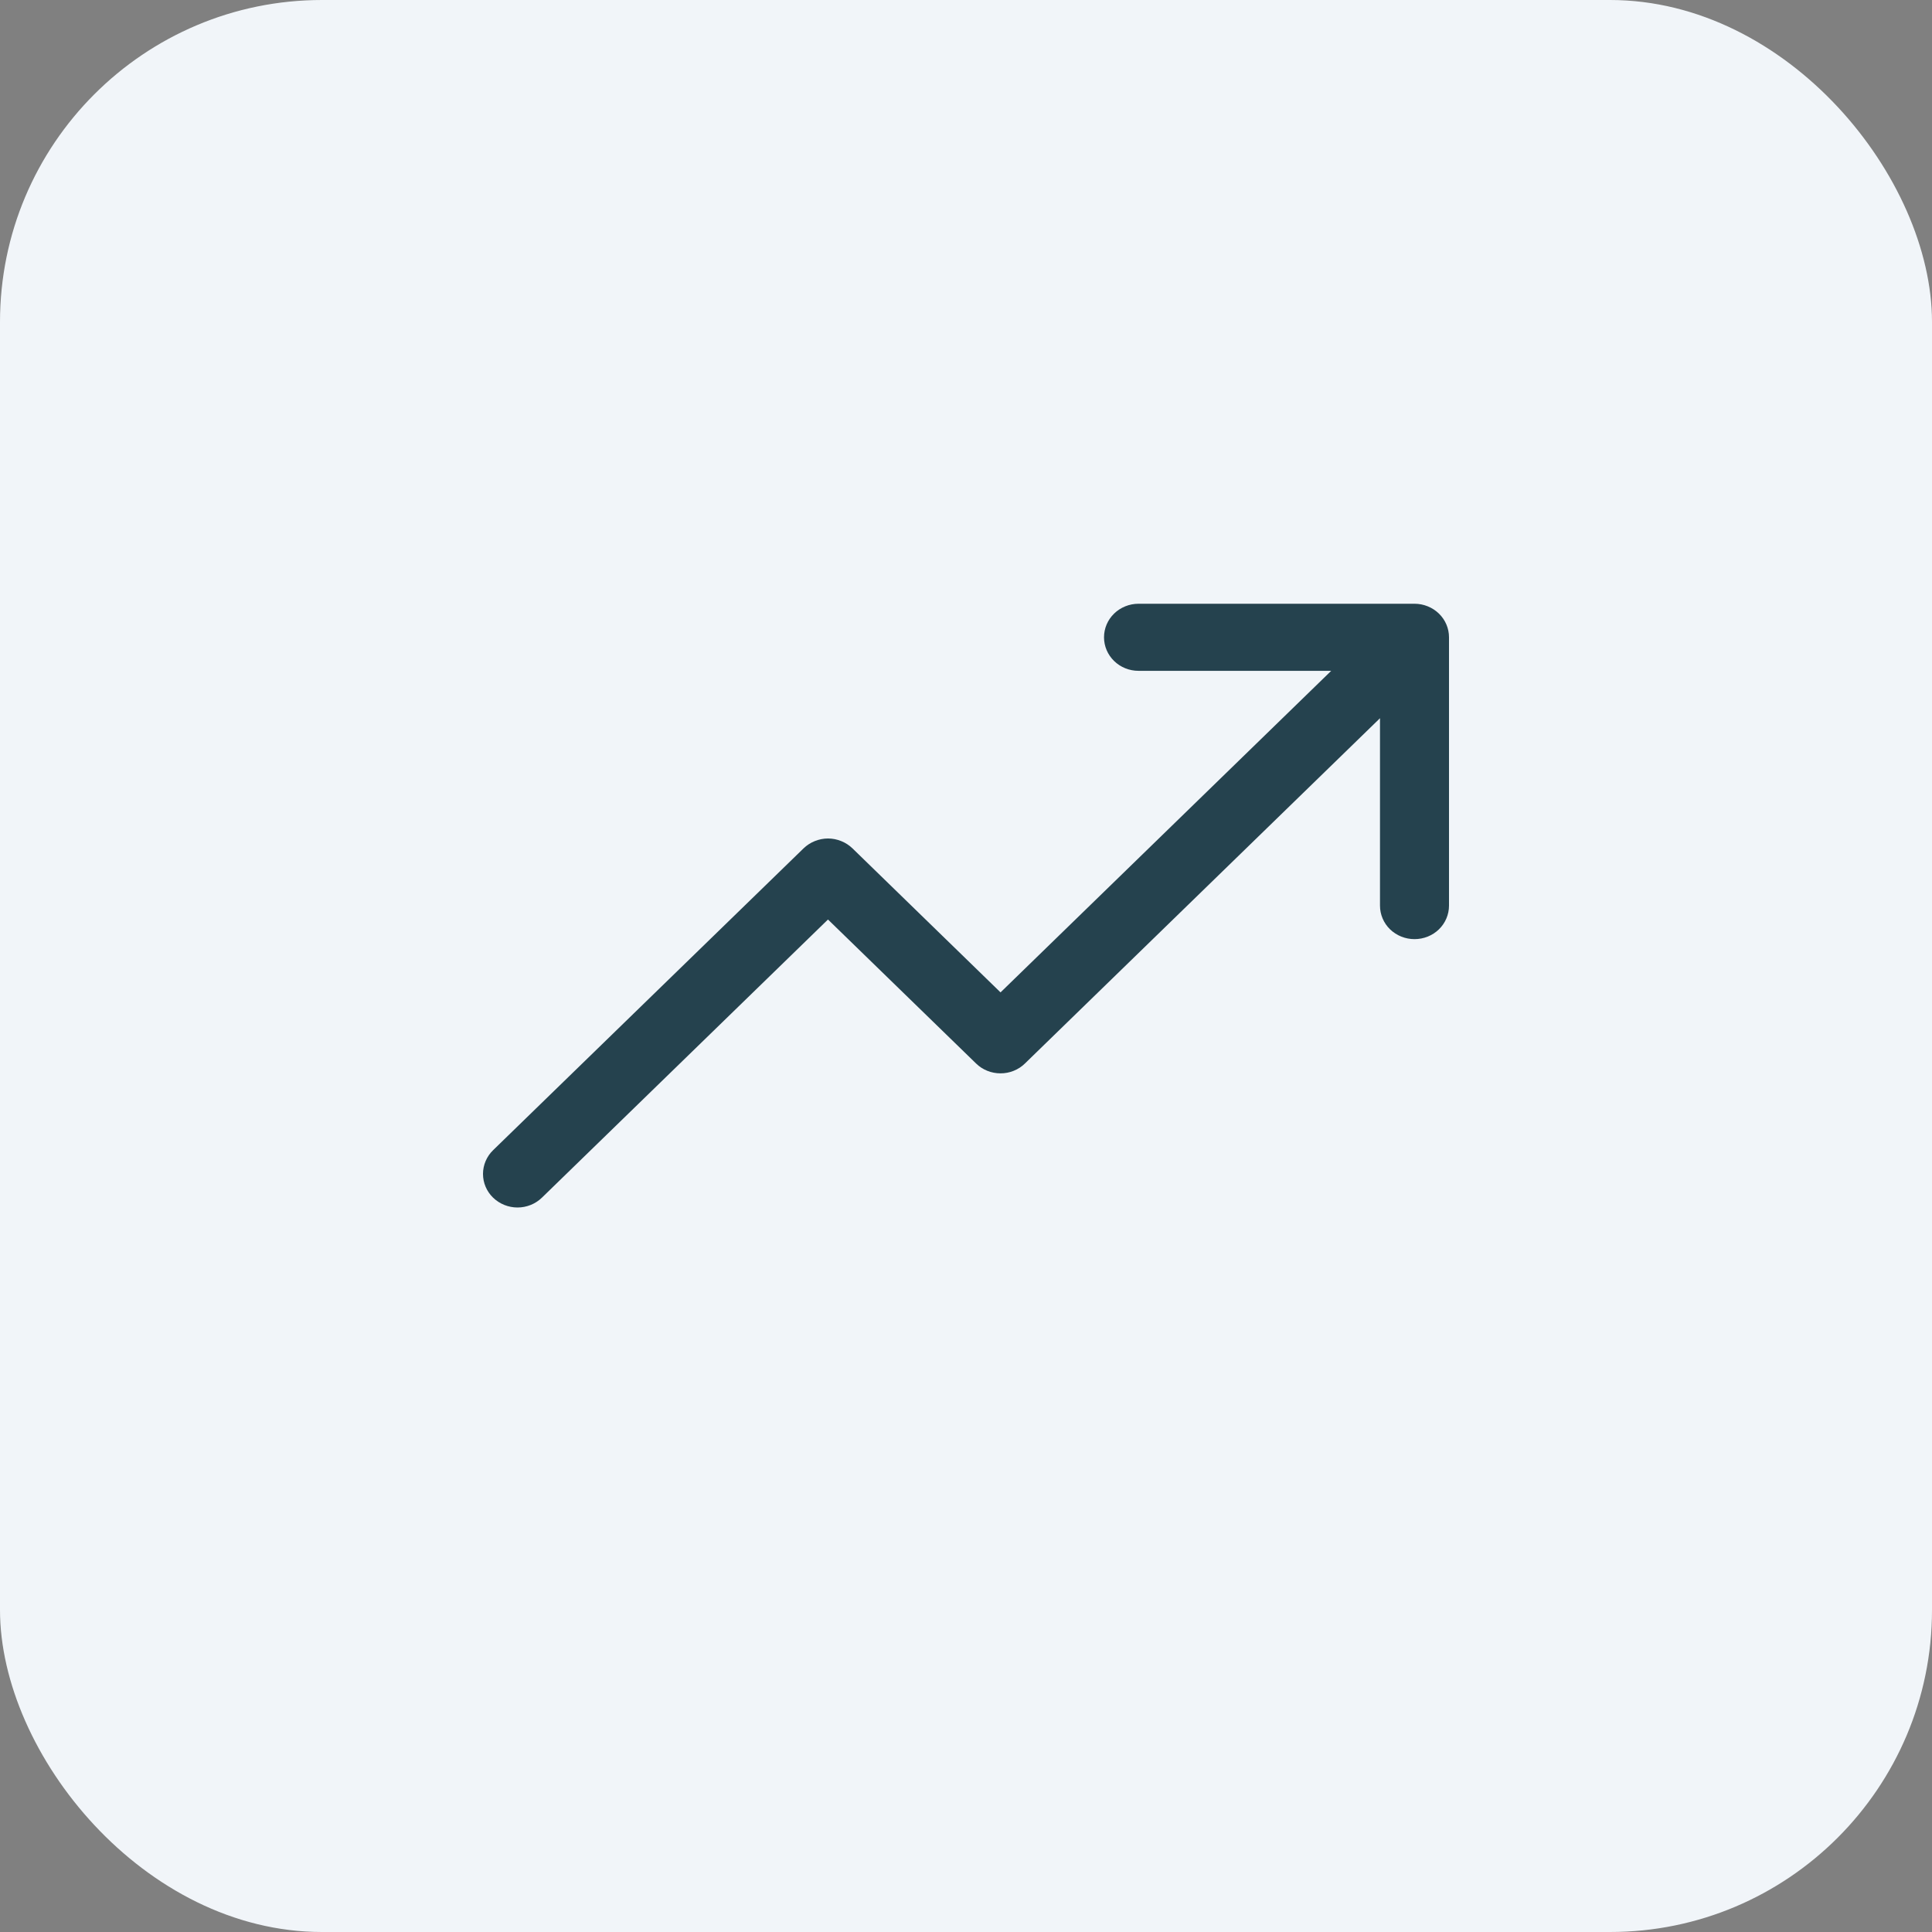
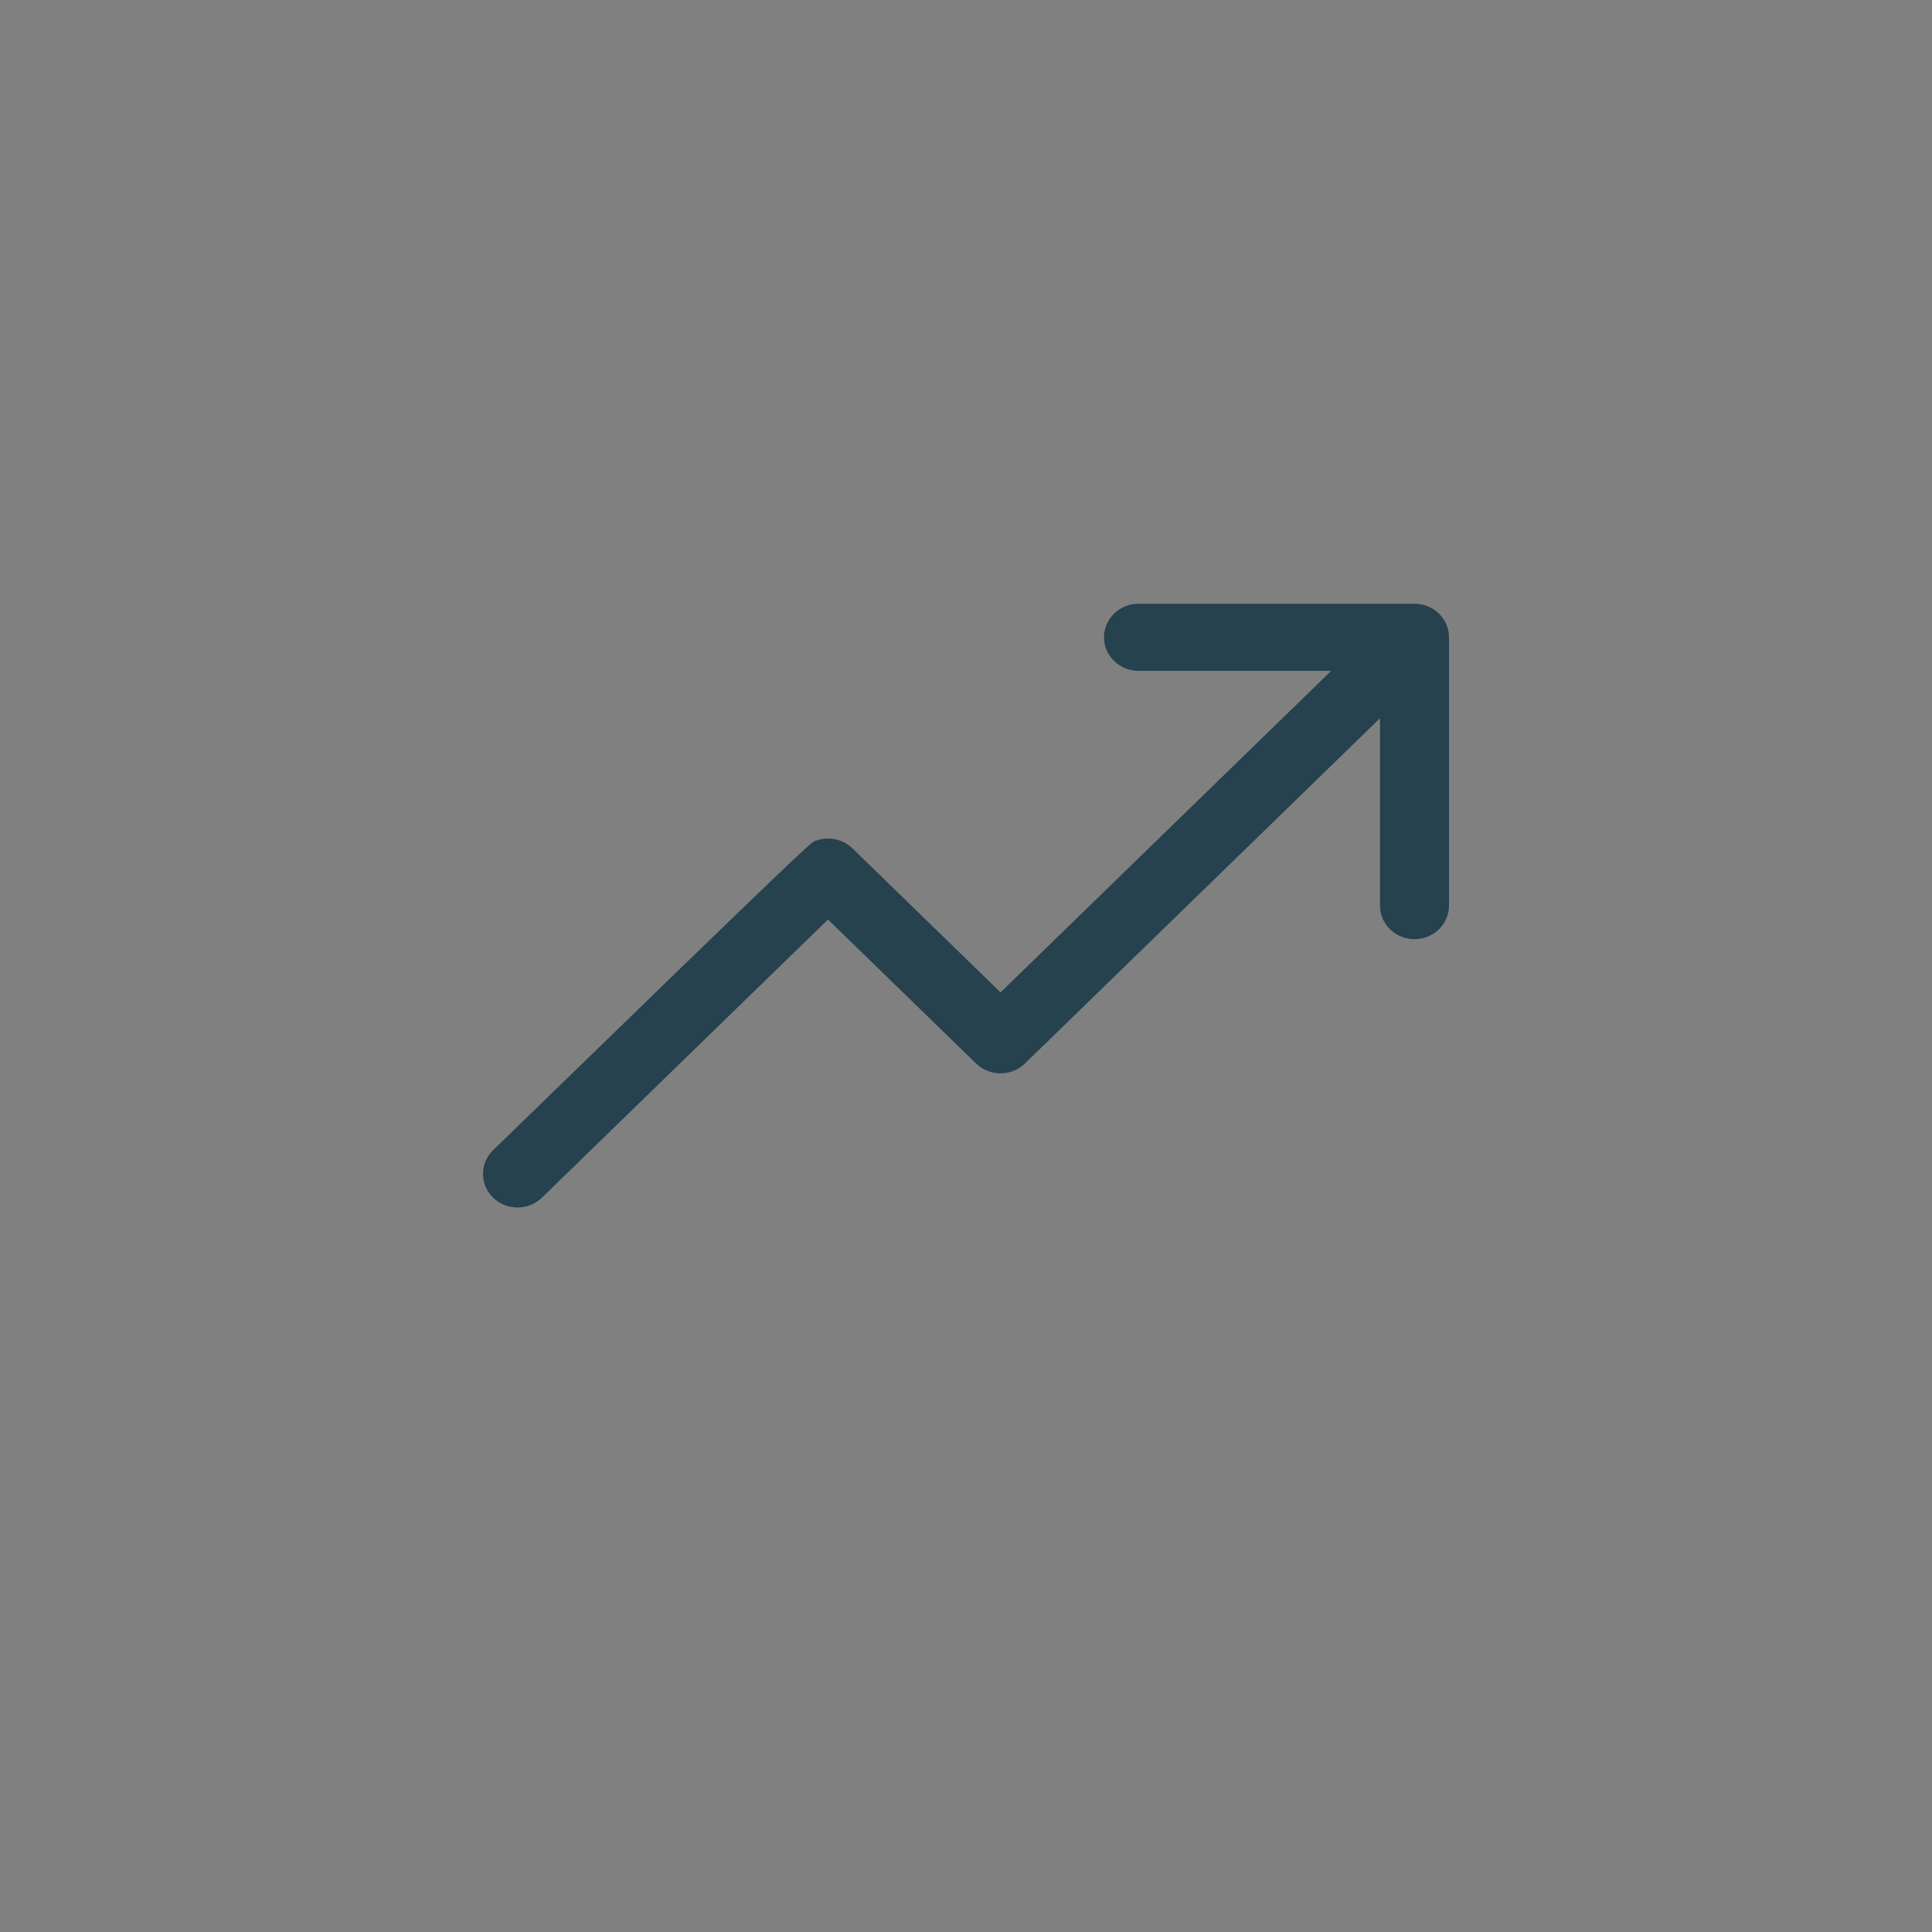
<svg xmlns="http://www.w3.org/2000/svg" width="32" height="32" viewBox="0 0 32 32" fill="none">
  <rect x="0" y="0" width="32" height="32" fill="#808080" stroke="none" />
-   <rect width="32" height="32" rx="5.333" fill="#F1F5F9" />
-   <path d="M24 10.556V15C24 15.147 23.94 15.289 23.833 15.393C23.726 15.497 23.58 15.555 23.429 15.555C23.277 15.555 23.132 15.497 23.024 15.393C22.917 15.289 22.857 15.147 22.857 15V11.896L16.976 17.615C16.923 17.667 16.86 17.708 16.79 17.736C16.721 17.764 16.647 17.778 16.572 17.778C16.497 17.778 16.422 17.764 16.353 17.736C16.283 17.708 16.22 17.667 16.167 17.615L13.714 15.23L8.976 19.837C8.869 19.941 8.723 20 8.572 20C8.42 20 8.275 19.941 8.167 19.837C8.06 19.733 8 19.592 8 19.444C8 19.297 8.06 19.155 8.167 19.051L13.31 14.051C13.363 14 13.426 13.959 13.496 13.931C13.565 13.903 13.639 13.888 13.714 13.888C13.79 13.888 13.864 13.903 13.933 13.931C14.003 13.959 14.066 14 14.119 14.051L16.572 16.437L22.049 11.111H18.857C18.706 11.111 18.56 11.053 18.453 10.948C18.346 10.844 18.286 10.703 18.286 10.556C18.286 10.408 18.346 10.267 18.453 10.163C18.56 10.059 18.706 10 18.857 10H23.429C23.58 10 23.726 10.059 23.833 10.163C23.94 10.267 24 10.408 24 10.556Z" fill="#25424E" />
+   <path d="M24 10.556V15C24 15.147 23.94 15.289 23.833 15.393C23.726 15.497 23.58 15.555 23.429 15.555C23.277 15.555 23.132 15.497 23.024 15.393C22.917 15.289 22.857 15.147 22.857 15V11.896L16.976 17.615C16.923 17.667 16.86 17.708 16.79 17.736C16.721 17.764 16.647 17.778 16.572 17.778C16.497 17.778 16.422 17.764 16.353 17.736C16.283 17.708 16.22 17.667 16.167 17.615L13.714 15.23L8.976 19.837C8.869 19.941 8.723 20 8.572 20C8.42 20 8.275 19.941 8.167 19.837C8.06 19.733 8 19.592 8 19.444C8 19.297 8.06 19.155 8.167 19.051C13.363 14 13.426 13.959 13.496 13.931C13.565 13.903 13.639 13.888 13.714 13.888C13.79 13.888 13.864 13.903 13.933 13.931C14.003 13.959 14.066 14 14.119 14.051L16.572 16.437L22.049 11.111H18.857C18.706 11.111 18.56 11.053 18.453 10.948C18.346 10.844 18.286 10.703 18.286 10.556C18.286 10.408 18.346 10.267 18.453 10.163C18.56 10.059 18.706 10 18.857 10H23.429C23.58 10 23.726 10.059 23.833 10.163C23.94 10.267 24 10.408 24 10.556Z" fill="#25424E" />
</svg>